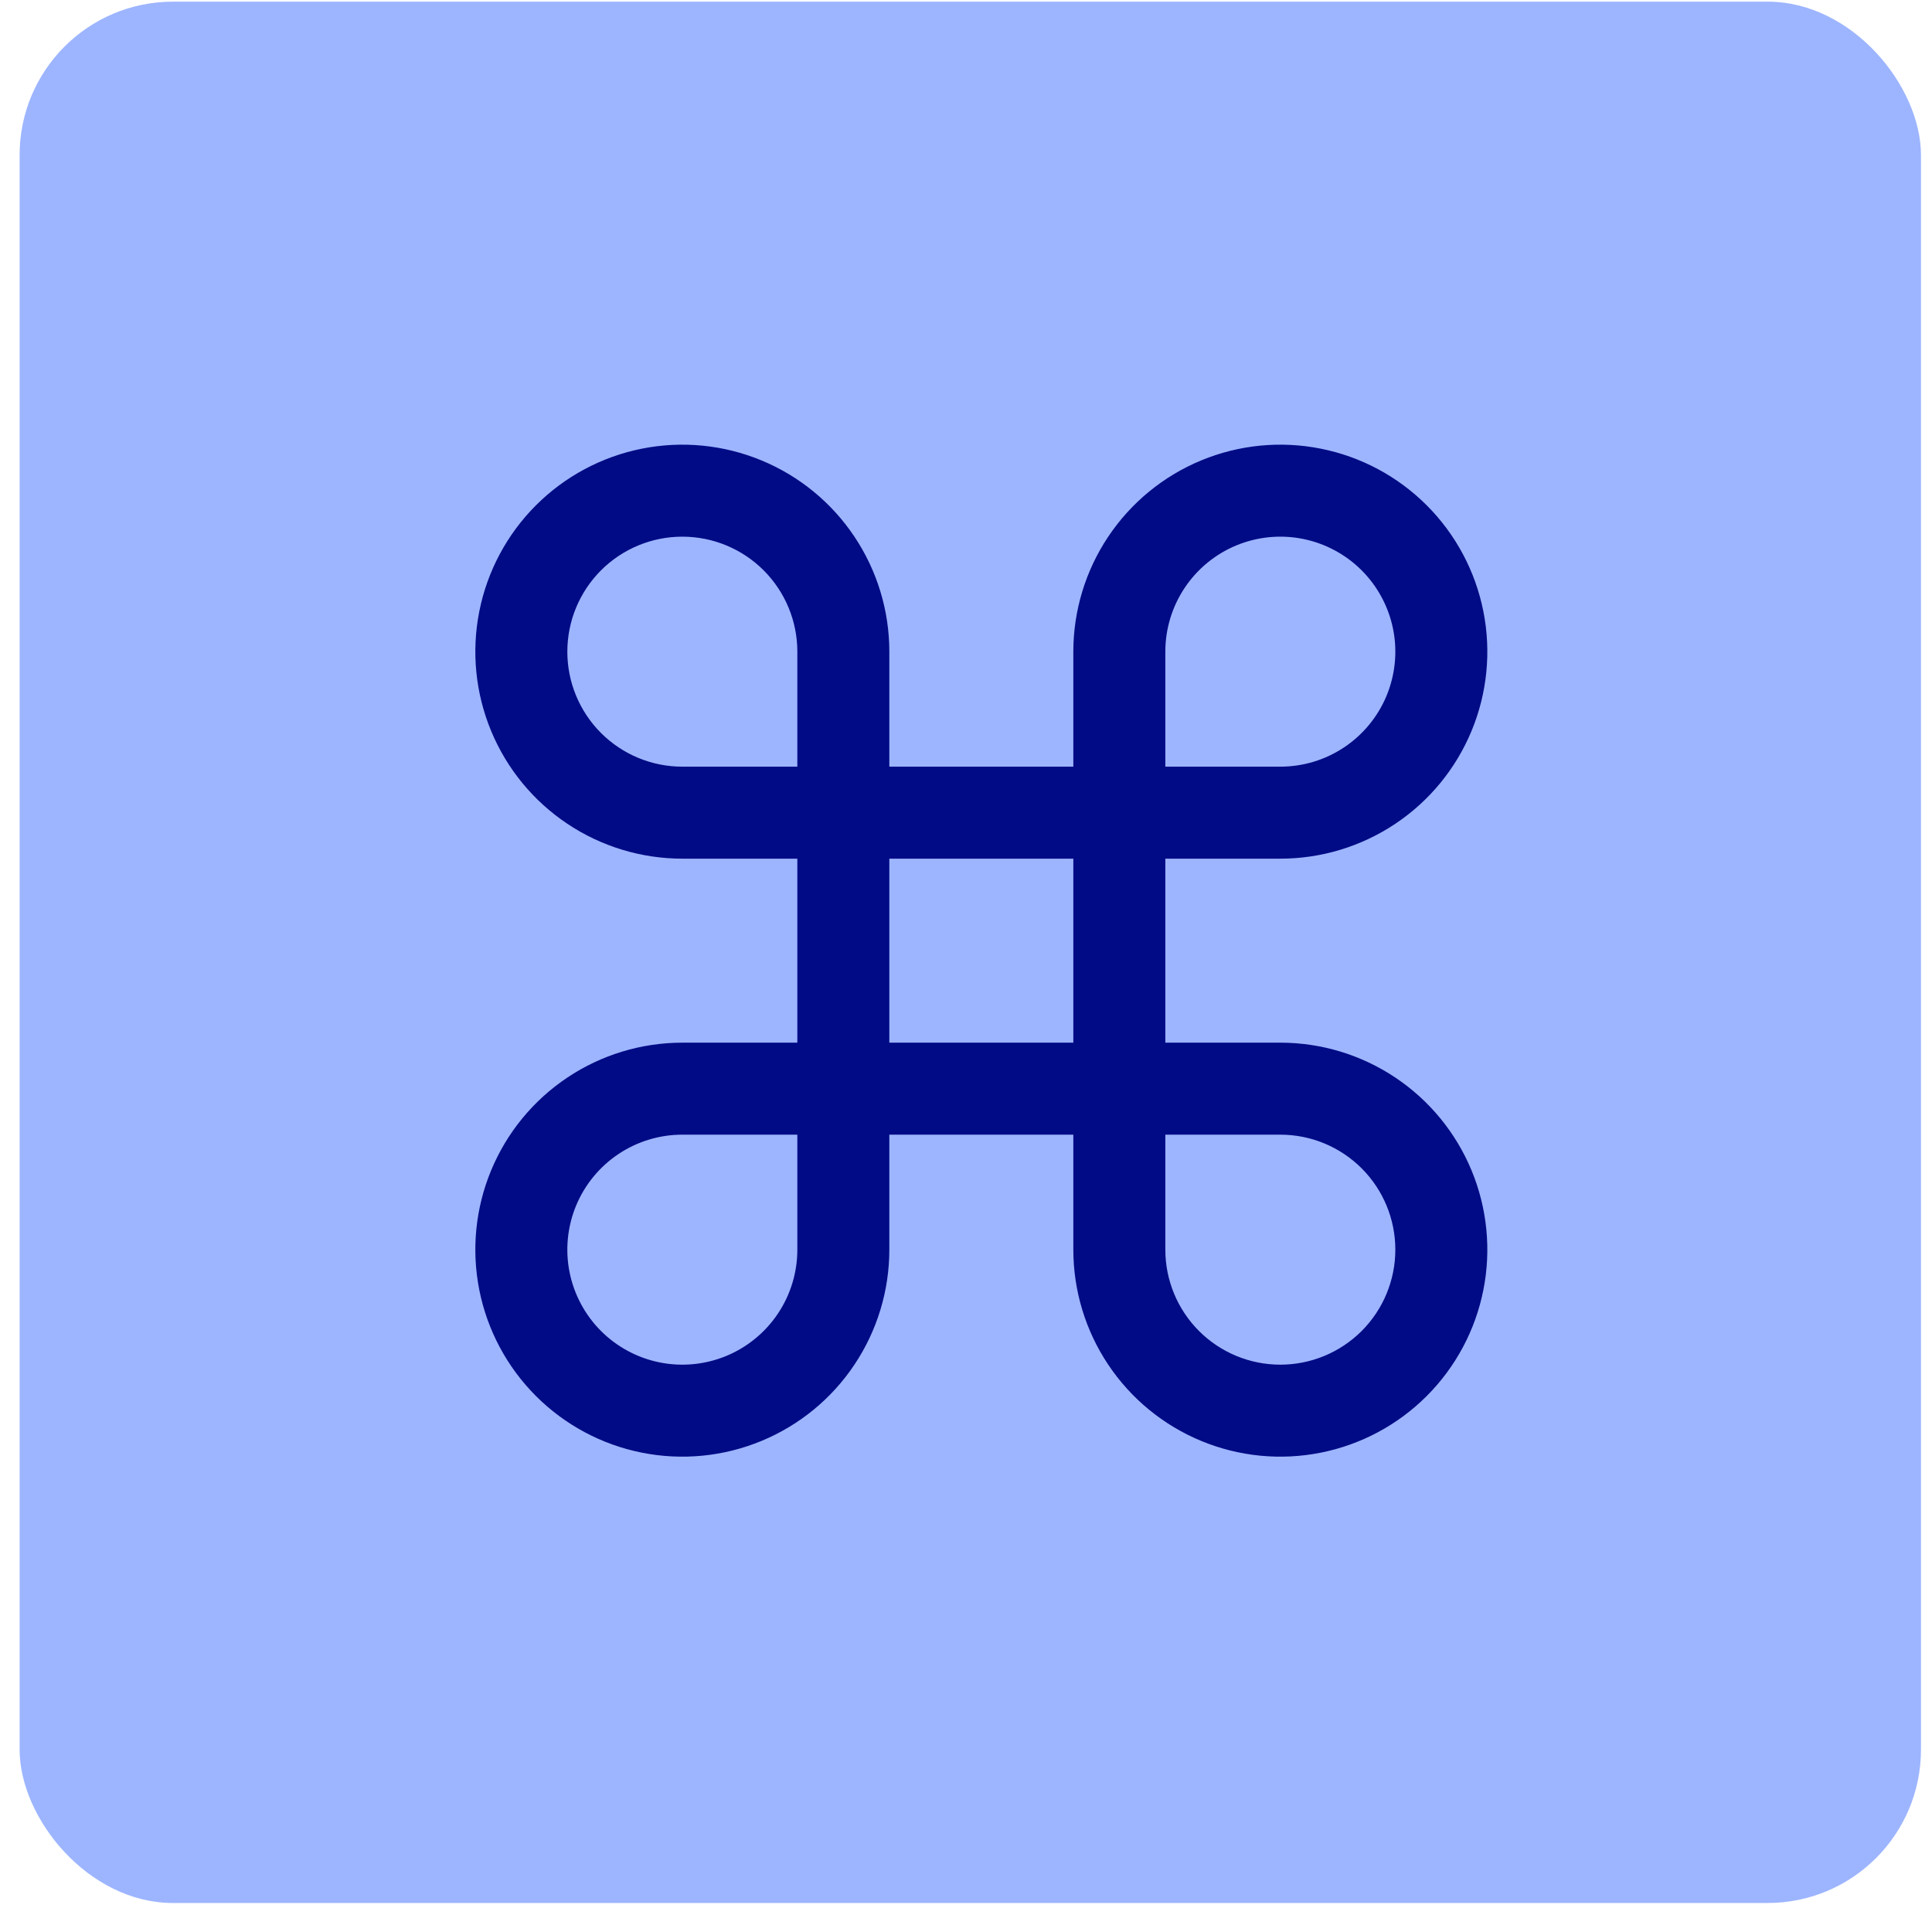
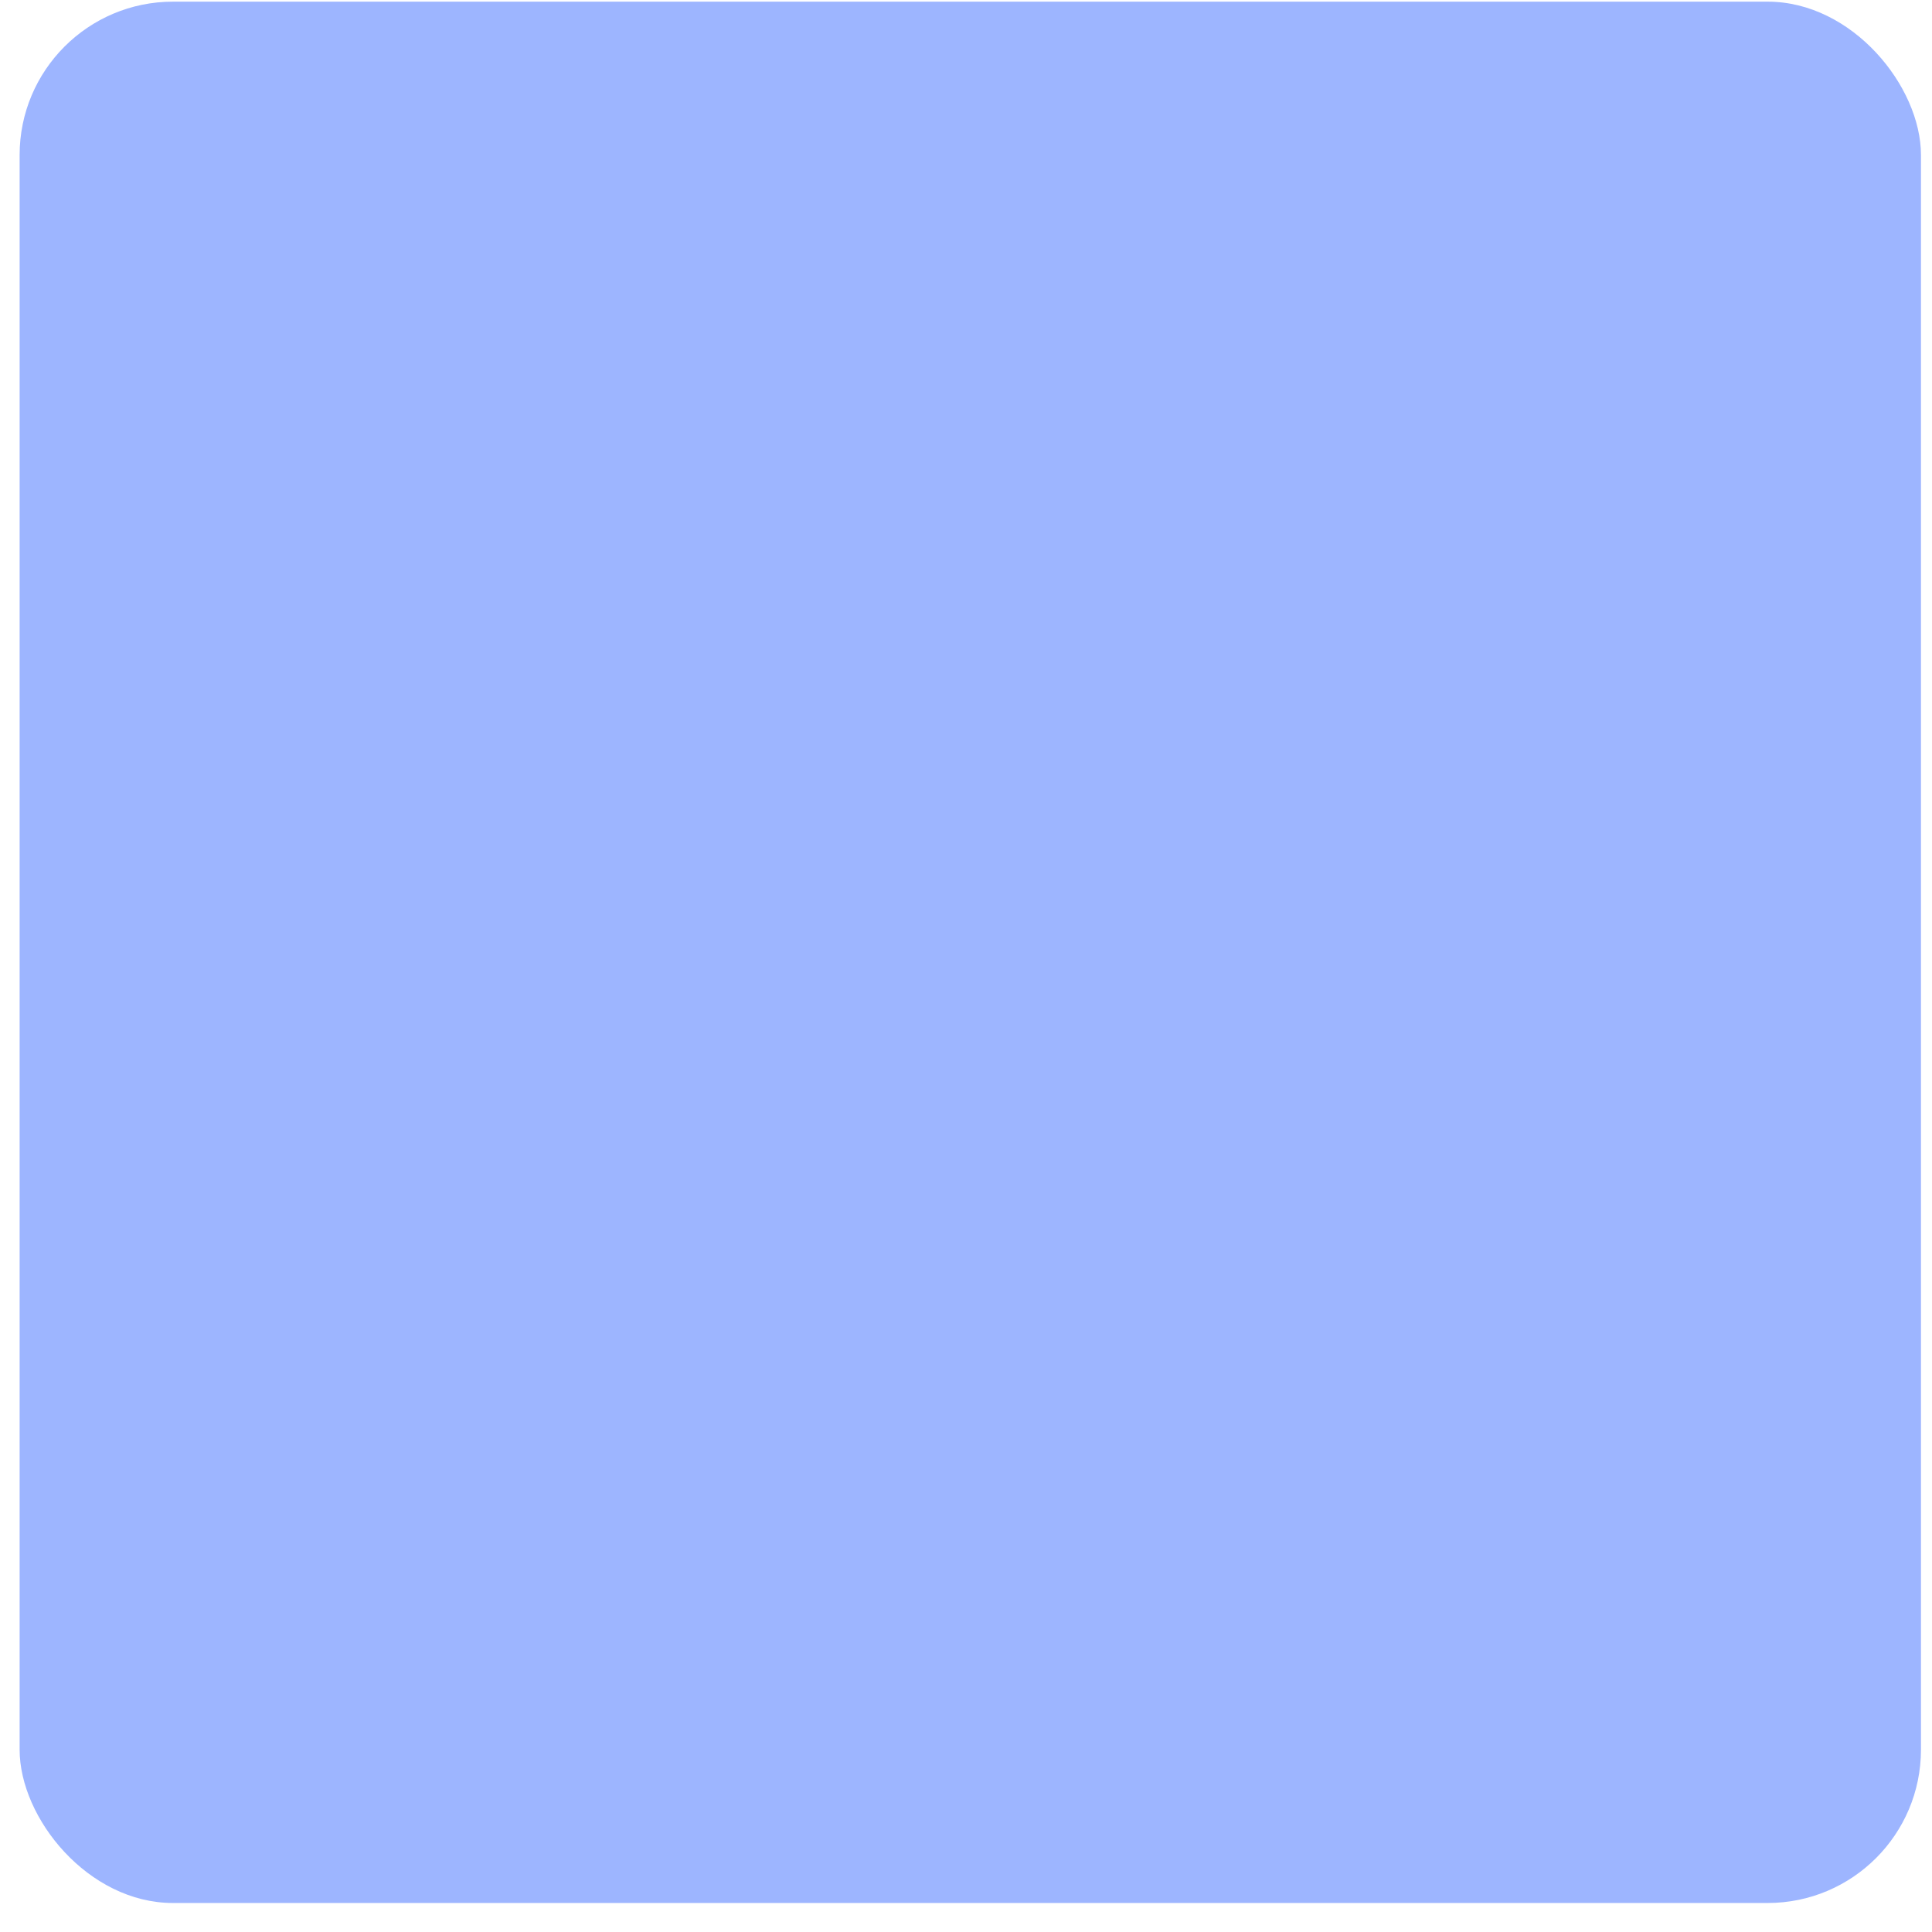
<svg xmlns="http://www.w3.org/2000/svg" width="63" height="63" viewBox="0 0 63 63" fill="none">
  <rect x="0.64" y="0.054" width="62" height="62" rx="5" fill="#9DB5FF" />
-   <path d="M41.75 34H38V28H41.75C43.085 28 44.39 27.604 45.5 26.862C46.61 26.121 47.475 25.067 47.986 23.833C48.497 22.6 48.631 21.242 48.37 19.933C48.11 18.624 47.467 17.421 46.523 16.477C45.579 15.533 44.376 14.89 43.067 14.63C41.758 14.369 40.4 14.503 39.167 15.014C37.934 15.525 36.879 16.39 36.138 17.5C35.396 18.61 35 19.915 35 21.25V25H29V21.25C29 19.915 28.604 18.61 27.862 17.5C27.121 16.39 26.067 15.525 24.833 15.014C23.6 14.503 22.242 14.369 20.933 14.63C19.624 14.89 18.421 15.533 17.477 16.477C16.533 17.421 15.89 18.624 15.63 19.933C15.369 21.242 15.503 22.6 16.014 23.833C16.525 25.067 17.39 26.121 18.5 26.862C19.61 27.604 20.915 28 22.25 28H26V34H22.25C20.915 34 19.61 34.396 18.5 35.138C17.39 35.879 16.525 36.934 16.014 38.167C15.503 39.4 15.369 40.758 15.63 42.067C15.89 43.376 16.533 44.579 17.477 45.523C18.421 46.467 19.624 47.11 20.933 47.37C22.242 47.631 23.6 47.497 24.833 46.986C26.067 46.475 27.121 45.61 27.862 44.5C28.604 43.39 29 42.085 29 40.75V37H35V40.75C35 42.085 35.396 43.39 36.138 44.5C36.879 45.61 37.934 46.475 39.167 46.986C40.4 47.497 41.758 47.631 43.067 47.37C44.376 47.11 45.579 46.467 46.523 45.523C47.467 44.579 48.11 43.376 48.37 42.067C48.631 40.758 48.497 39.4 47.986 38.167C47.475 36.934 46.61 35.879 45.5 35.138C44.39 34.396 43.085 34 41.75 34ZM38 21.25C38 20.508 38.22 19.783 38.632 19.167C39.044 18.55 39.63 18.069 40.315 17.785C41 17.502 41.754 17.427 42.482 17.572C43.209 17.717 43.877 18.074 44.402 18.598C44.926 19.123 45.283 19.791 45.428 20.518C45.573 21.246 45.498 22 45.215 22.685C44.931 23.37 44.45 23.956 43.833 24.368C43.217 24.78 42.492 25 41.75 25H38V21.25ZM18.5 21.25C18.5 20.255 18.895 19.302 19.598 18.598C20.302 17.895 21.255 17.5 22.25 17.5C23.245 17.5 24.198 17.895 24.902 18.598C25.605 19.302 26 20.255 26 21.25V25H22.25C21.255 25 20.302 24.605 19.598 23.902C18.895 23.198 18.5 22.245 18.5 21.25ZM26 40.75C26 41.492 25.78 42.217 25.368 42.833C24.956 43.45 24.37 43.931 23.685 44.215C23 44.498 22.246 44.573 21.518 44.428C20.791 44.283 20.123 43.926 19.598 43.402C19.074 42.877 18.717 42.209 18.572 41.482C18.427 40.754 18.502 40 18.785 39.315C19.069 38.63 19.55 38.044 20.167 37.632C20.783 37.22 21.508 37 22.25 37H26V40.75ZM29 28H35V34H29V28ZM41.75 44.5C40.755 44.5 39.802 44.105 39.098 43.402C38.395 42.698 38 41.745 38 40.75V37H41.75C42.745 37 43.698 37.395 44.402 38.098C45.105 38.802 45.5 39.755 45.5 40.75C45.5 41.745 45.105 42.698 44.402 43.402C43.698 44.105 42.745 44.5 41.75 44.5Z" fill="#000B85" />
</svg>